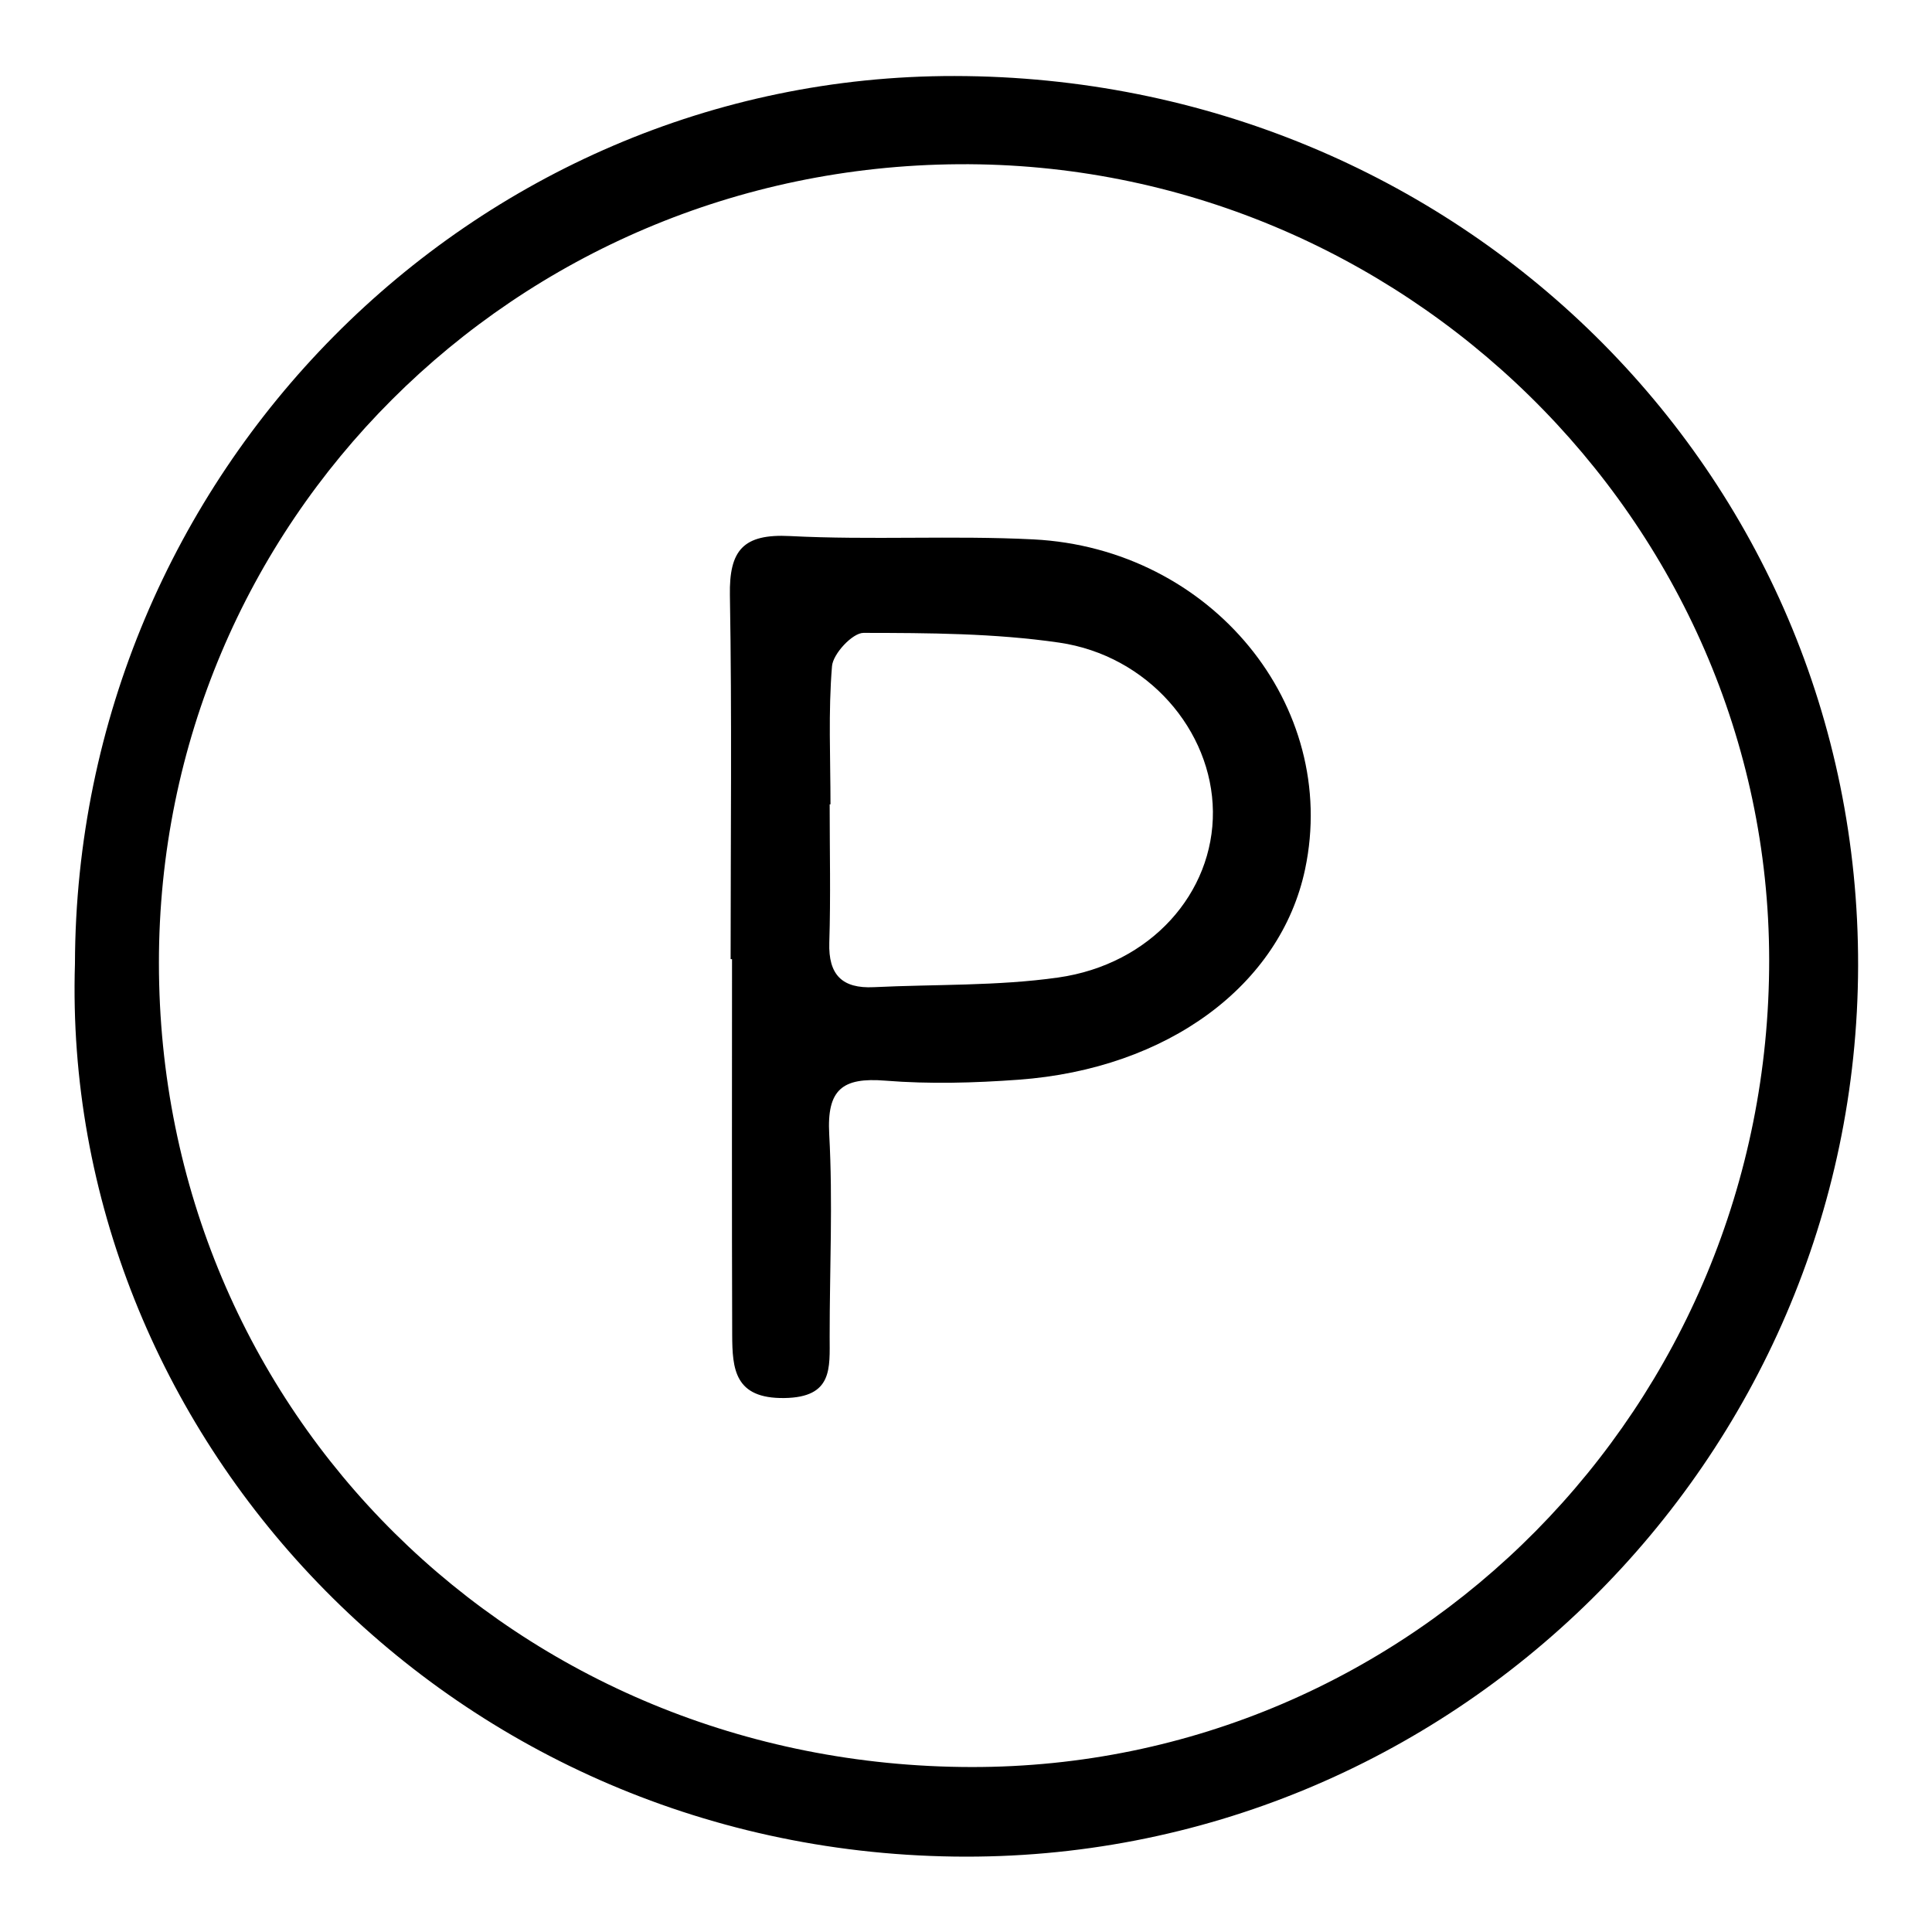
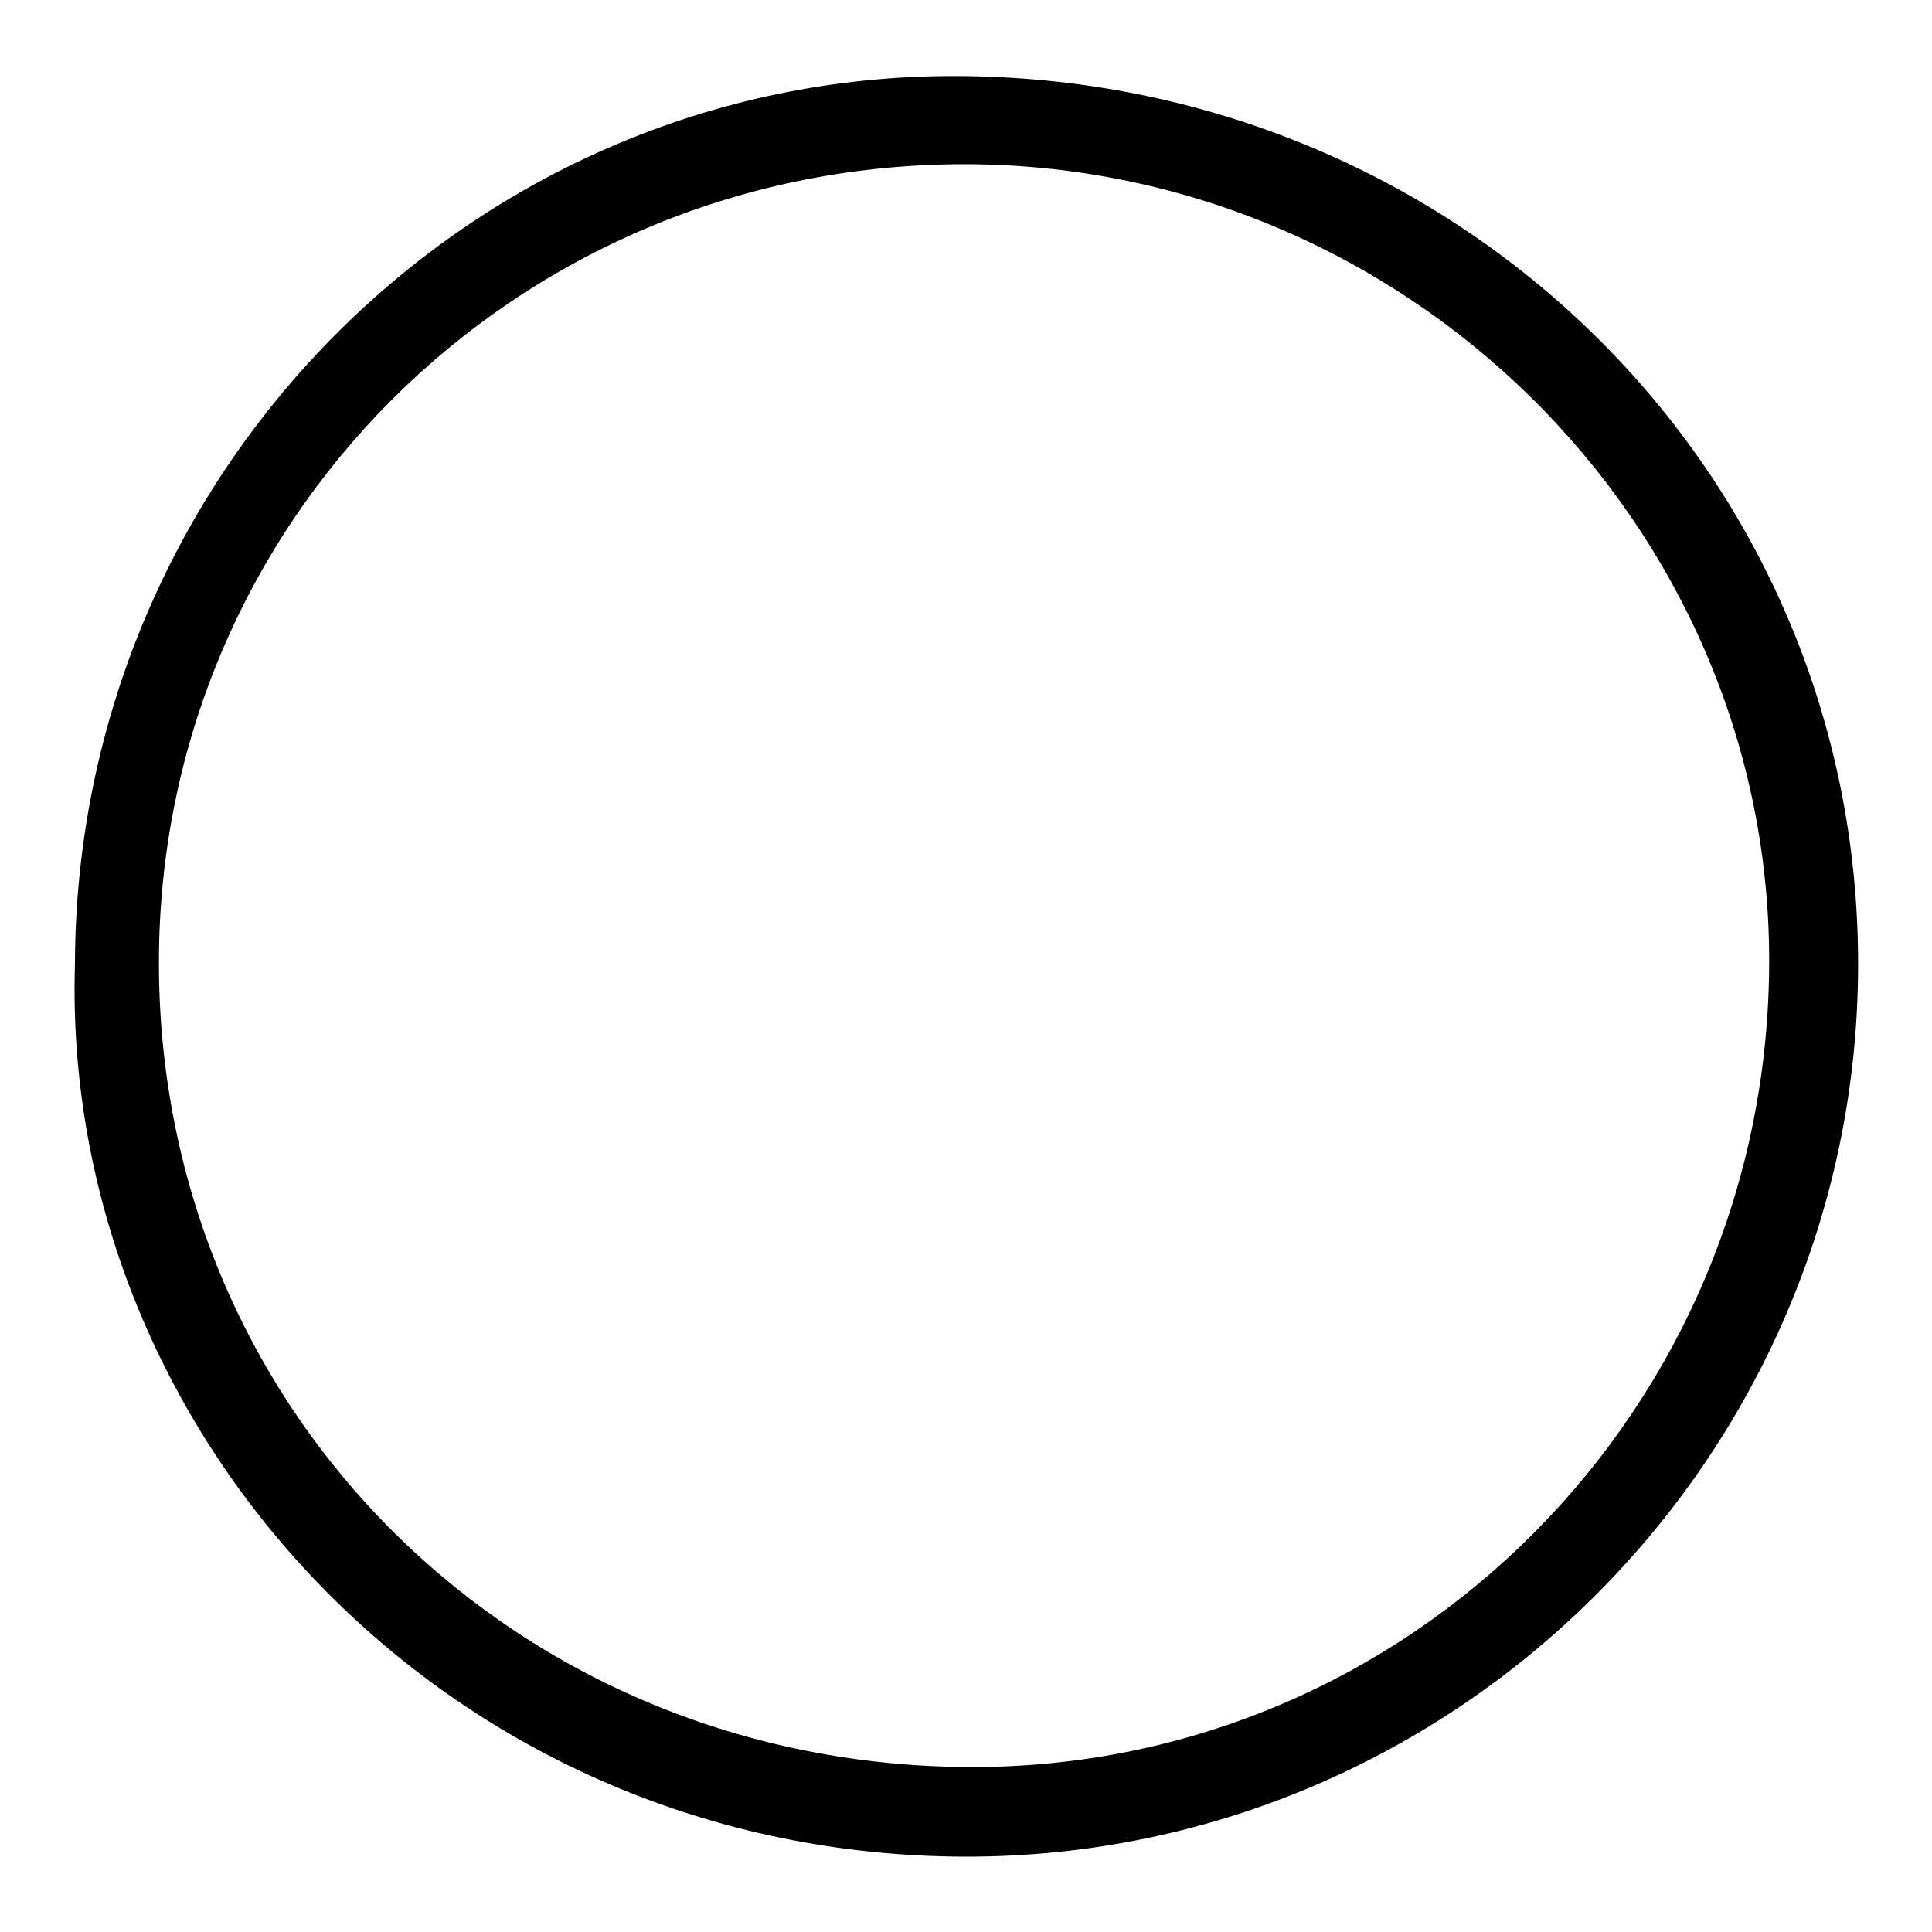
<svg xmlns="http://www.w3.org/2000/svg" version="1.1" id="Livello_1" x="0px" y="0px" viewBox="0 0 2000 2000" style="enable-background:new 0 0 2000 2000;" xml:space="preserve">
-   <path d="M77.59,997.69c1.38-506.88,410.27-919.58,910.52-919c520.84,0.61,936.54,410.02,935.4,921.24  c-1.14,510.91-421.85,929.03-935.81,921.98C459.37,1914.67,62.72,1481.54,77.59,997.69z M164.51,996.84  c0.11,465.12,370.49,831.69,841.05,832.39c456.52,0.68,826.47-373.75,825.88-835.89c-0.58-453.99-380.36-826.57-839.24-823.33  C532.29,173.24,164.4,540.75,164.51,996.84z" />
-   <path d="M756.33,992.93c0-125.62,1.41-251.26-0.74-376.84c-0.79-46.29,13.54-63.68,62.14-61.17c83.83,4.33,168.14-0.78,251.98,3.45  c184.37,9.3,317.11,172.17,281.32,341.43c-25.37,120-142.06,206.65-296.64,217.92c-45.8,3.34-92.24,4.64-137.91,0.97  c-44.49-3.58-60.63,9.09-58.07,55.64c3.83,69.57,0.41,139.53,0.44,209.32c0.02,32.79,3.48,62.89-46.91,63.59  c-51.54,0.72-53.86-30.04-53.98-65.5c-0.44-129.6-0.17-259.21-0.17-388.81C757.3,992.94,756.81,992.93,756.33,992.93z   M859.72,832.64c-0.28,0-0.57,0-0.85,0c0,47.72,1.12,95.48-0.38,143.15c-1.05,33.36,13.29,47.72,46,46.13  c63.67-3.09,128.04-1.08,190.87-9.99c95.95-13.6,161.12-87.73,160.24-171.98c-0.88-83.65-67.38-161.39-159.23-174.73  c-66.65-9.68-134.92-9.98-202.47-10.06c-11.38-0.01-31.54,21.59-32.61,34.45C857.35,737,859.72,784.91,859.72,832.64z" />
+   <path d="M77.59,997.69c1.38-506.88,410.27-919.58,910.52-919c520.84,0.61,936.54,410.02,935.4,921.24  c-1.14,510.91-421.85,929.03-935.81,921.98C459.37,1914.67,62.72,1481.54,77.59,997.69M164.51,996.84  c0.11,465.12,370.49,831.69,841.05,832.39c456.52,0.68,826.47-373.75,825.88-835.89c-0.58-453.99-380.36-826.57-839.24-823.33  C532.29,173.24,164.4,540.75,164.51,996.84z" />
</svg>